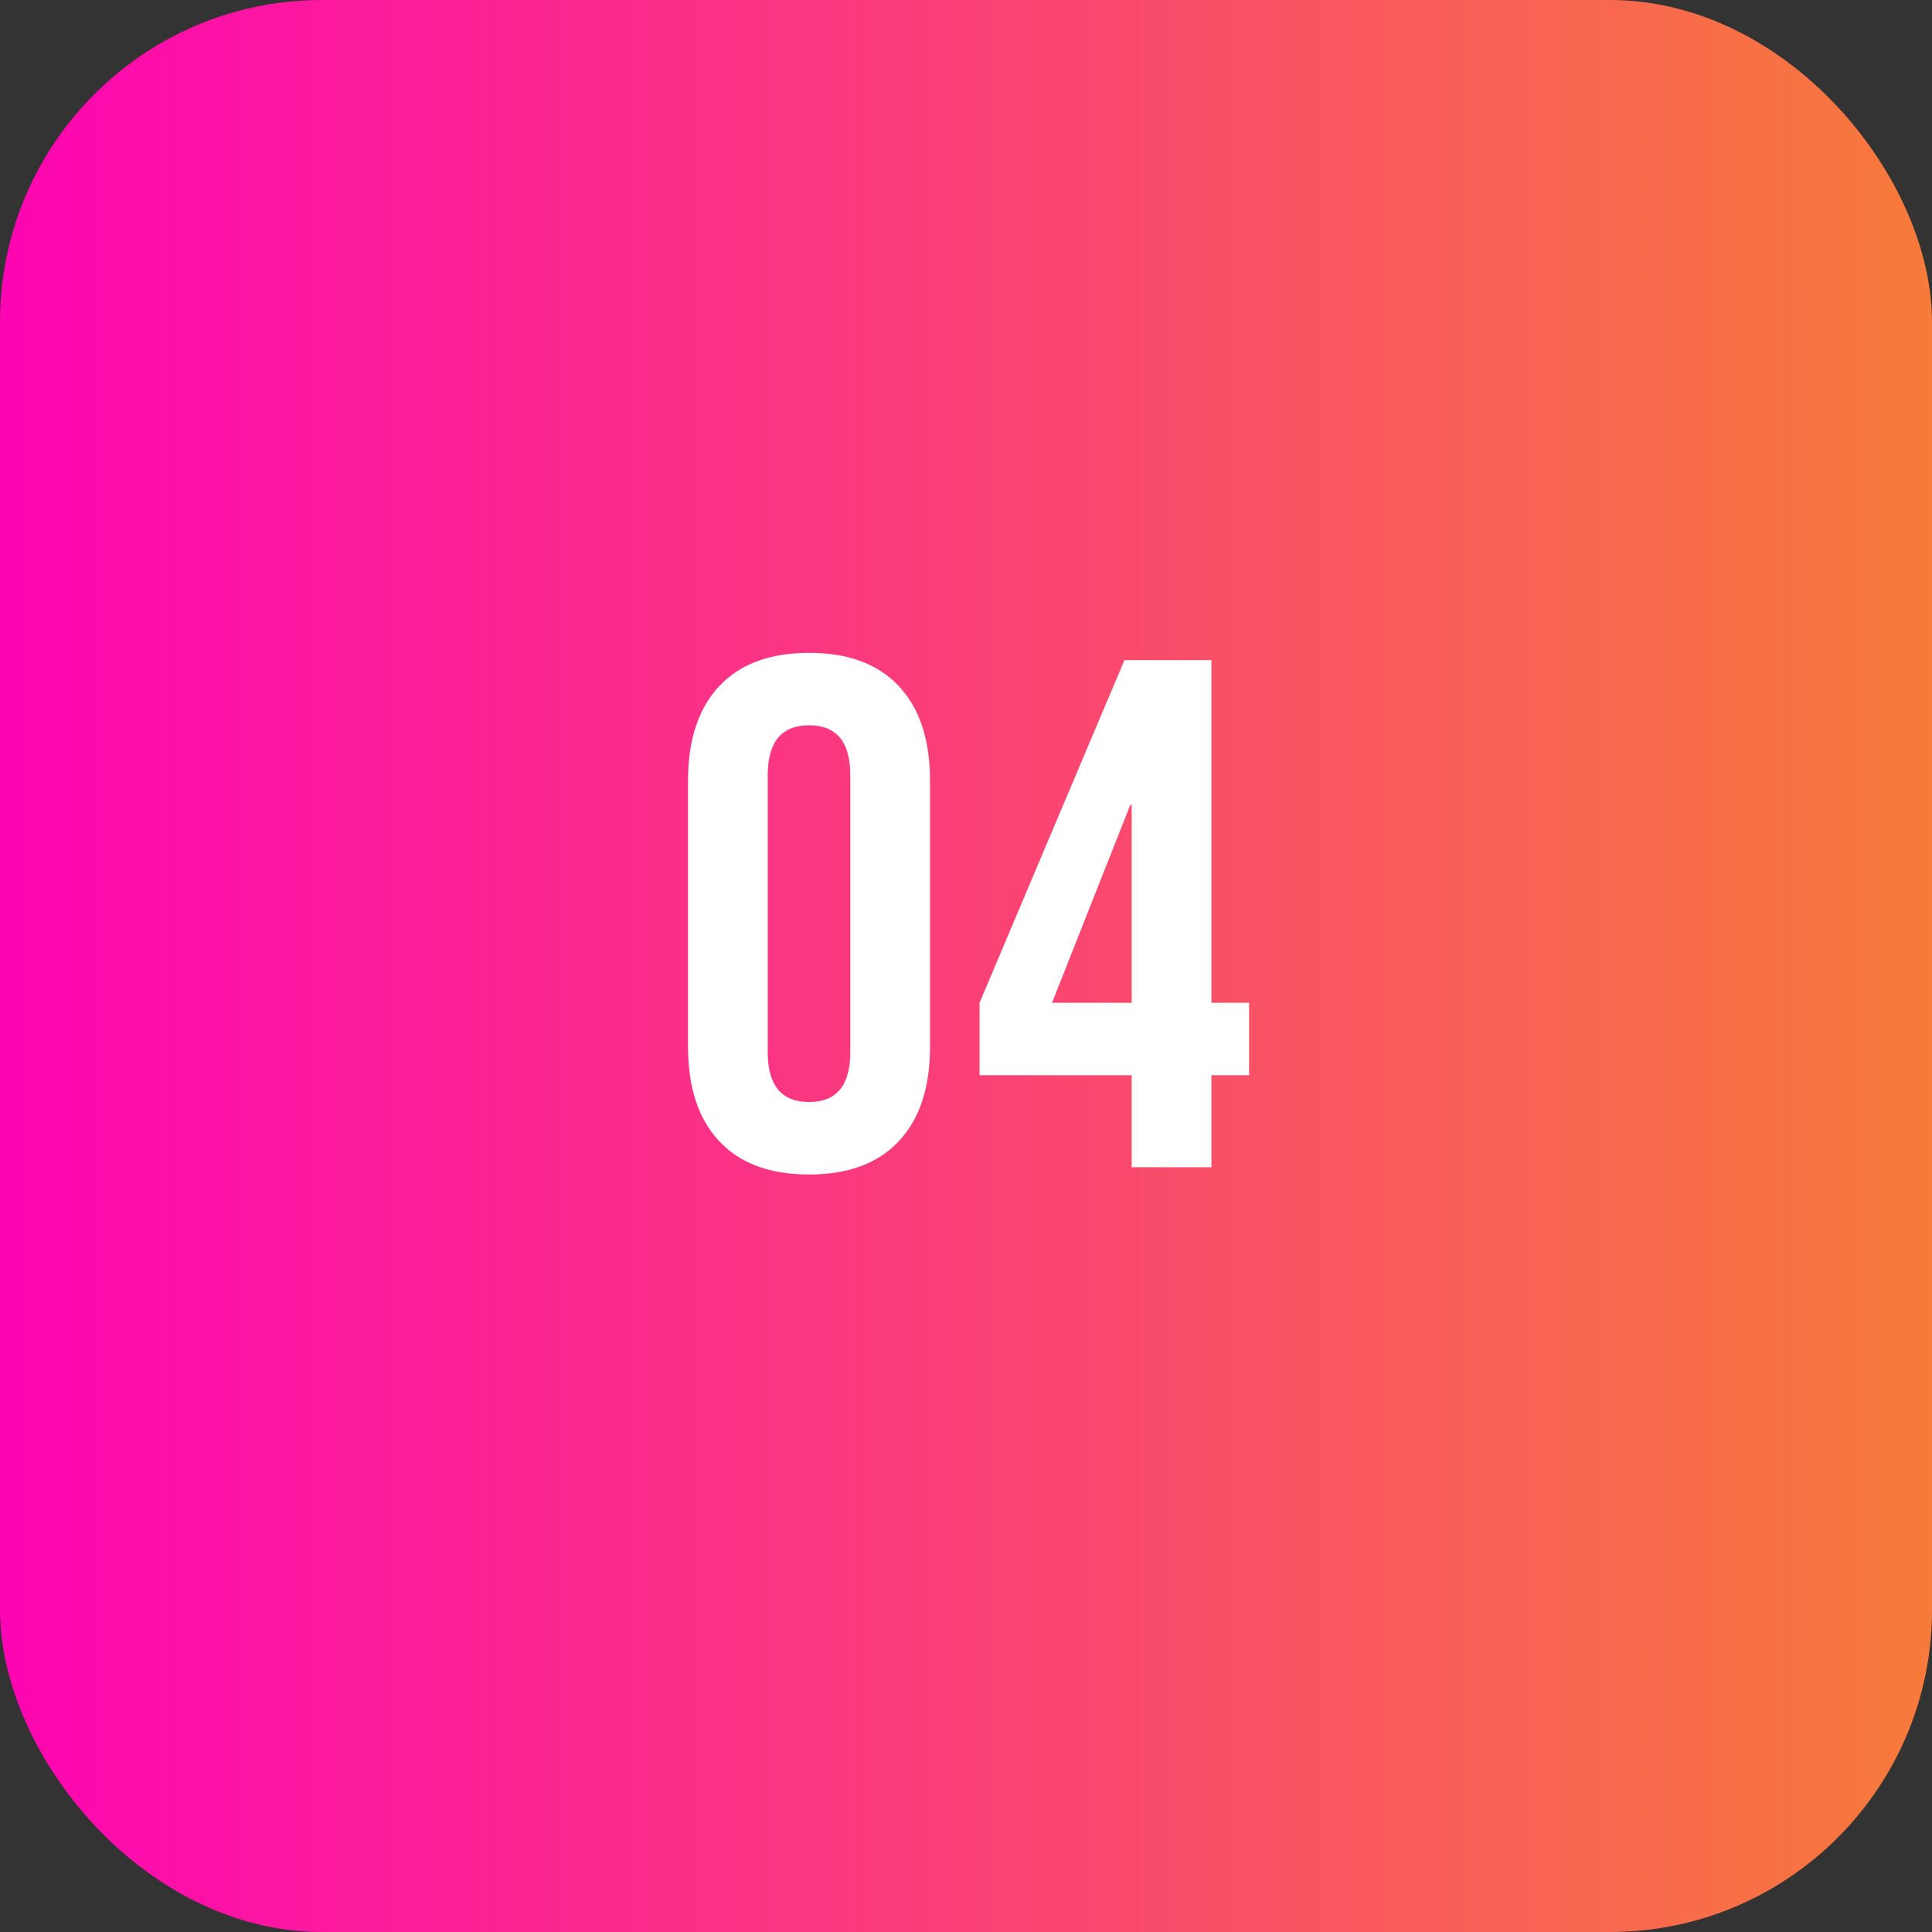
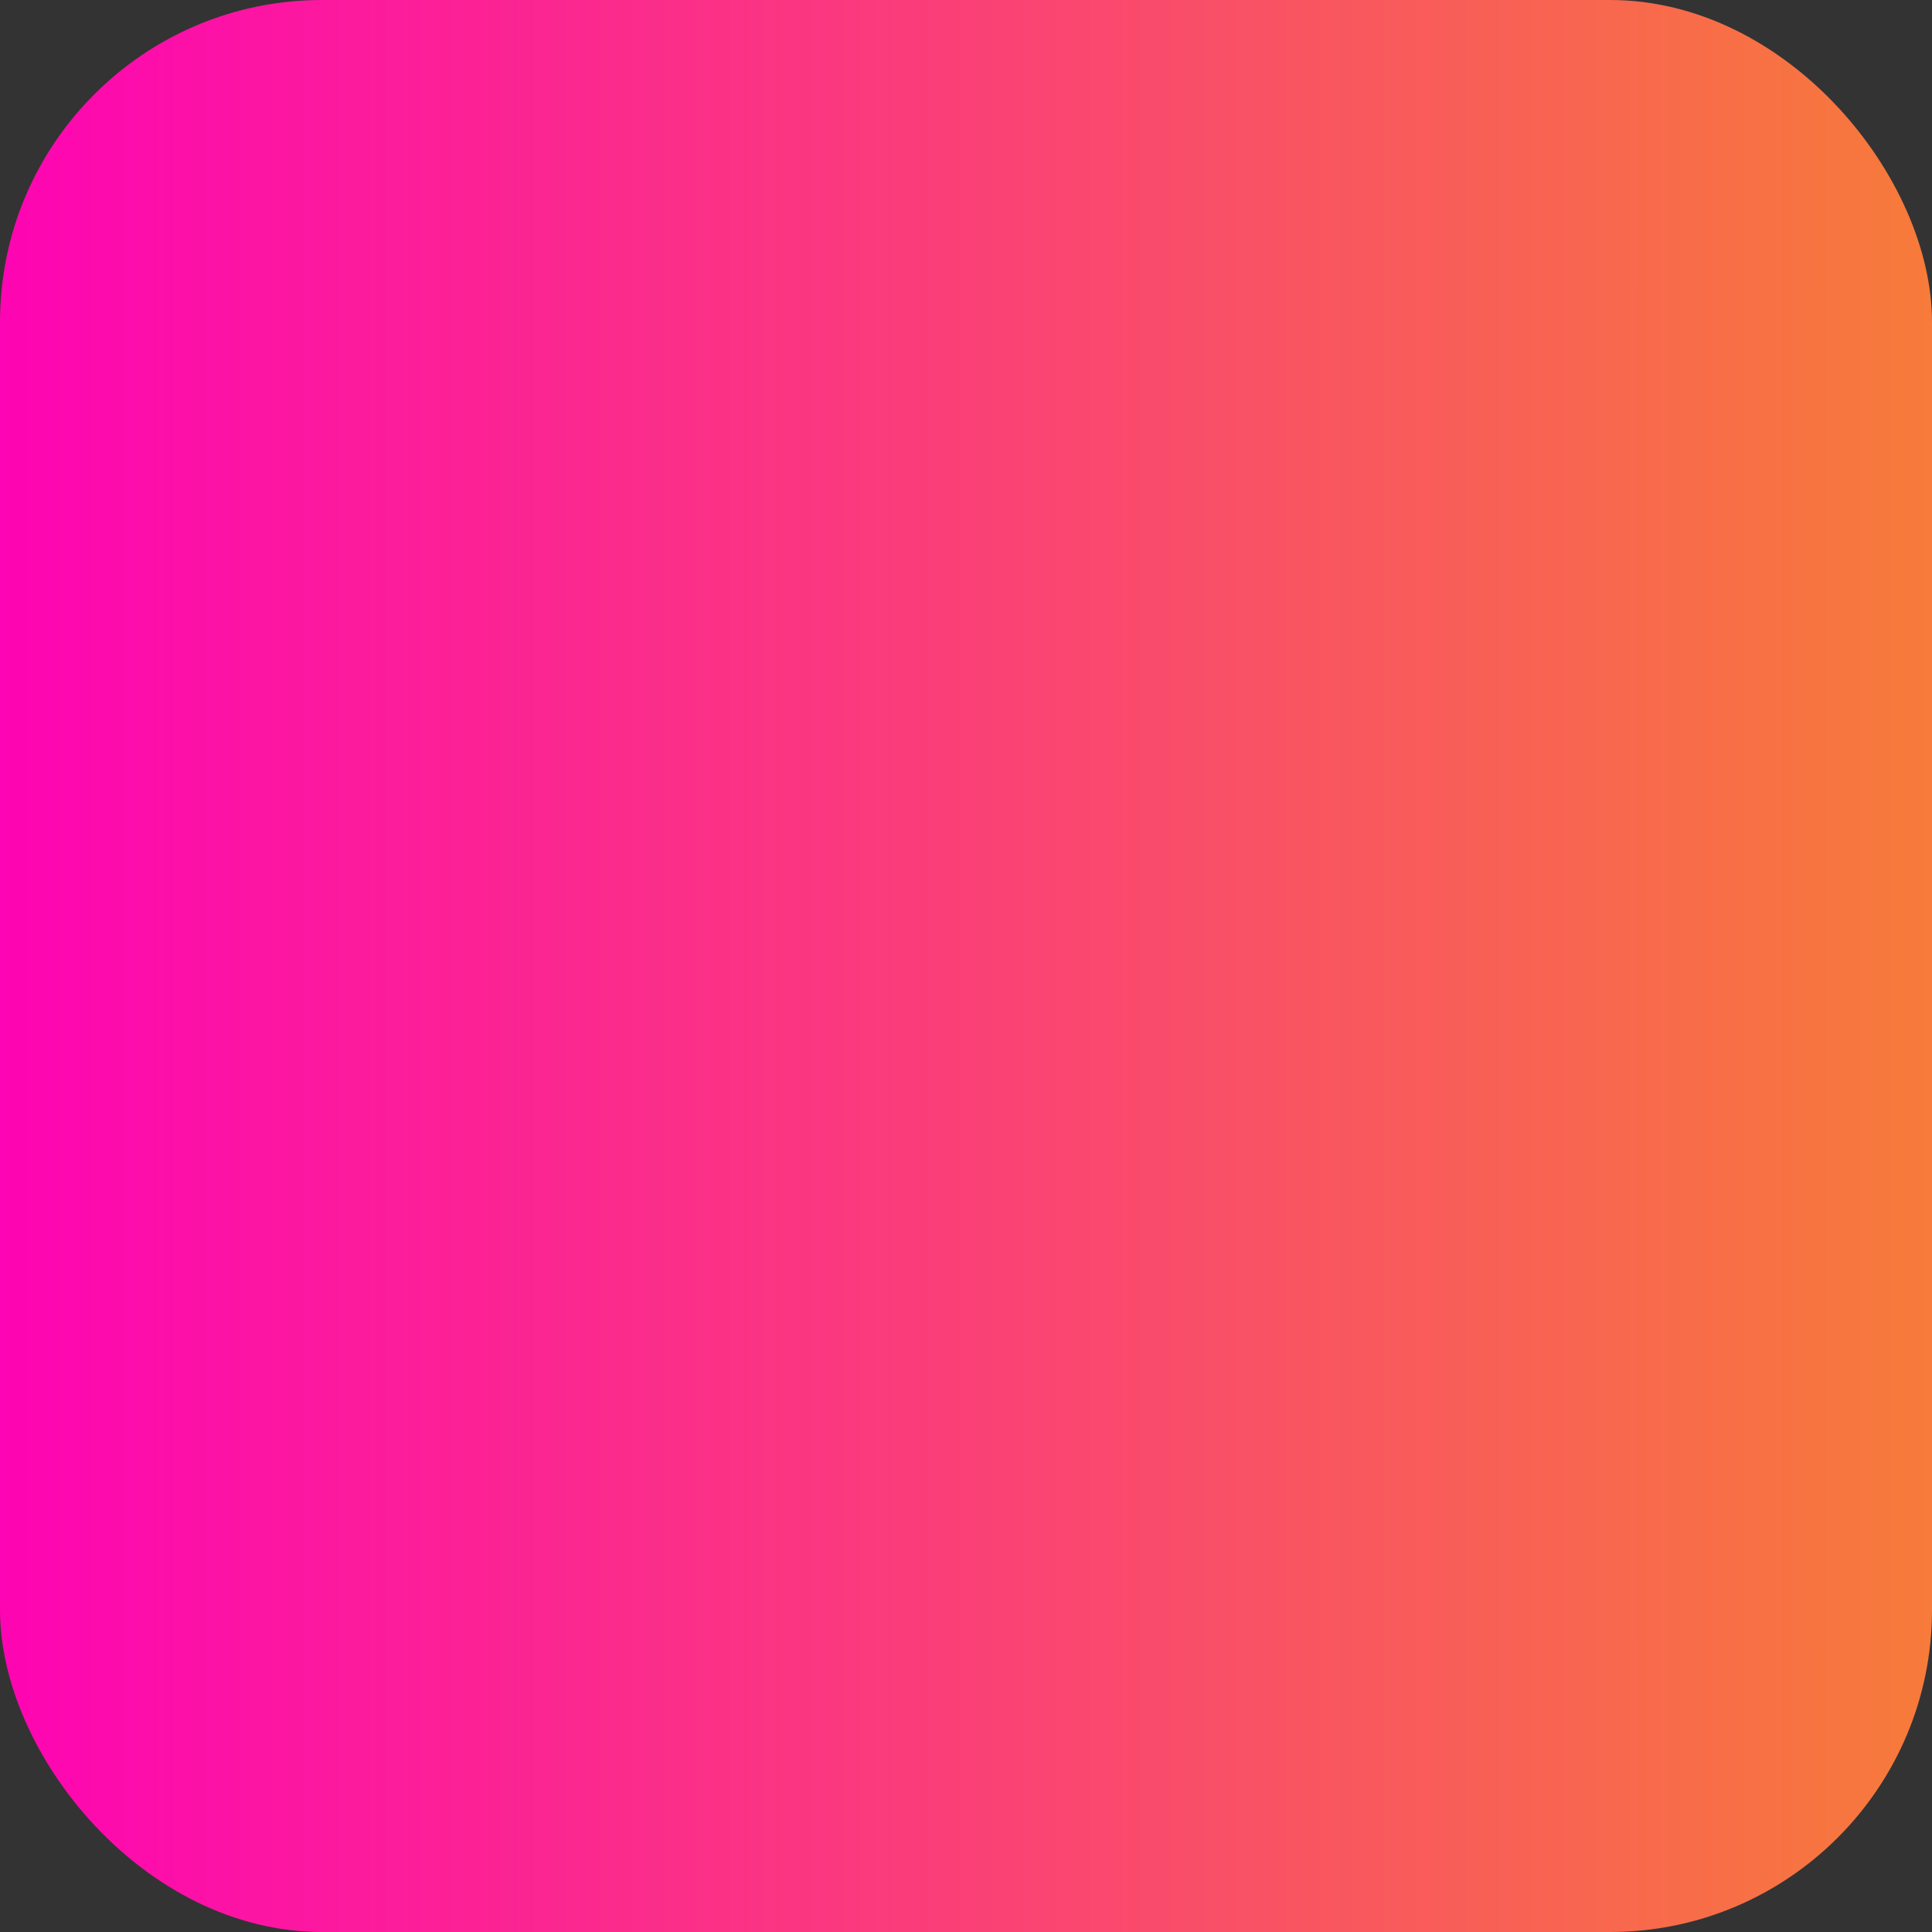
<svg xmlns="http://www.w3.org/2000/svg" width="48" height="48" viewBox="0 0 48 48" fill="none">
  <rect x="0" y="0" width="48" height="48" fill="#333333" stroke="none" />
  <rect width="48" height="48" rx="8" fill="url(#paint0_linear_5272_99)" />
-   <path d="M20.1 29.18C19.128 29.18 18.384 28.904 17.868 28.352C17.352 27.8 17.094 27.02 17.094 26.012V19.388C17.094 18.38 17.352 17.6 17.868 17.048C18.384 16.496 19.128 16.22 20.1 16.22C21.072 16.22 21.816 16.496 22.332 17.048C22.848 17.6 23.106 18.38 23.106 19.388V26.012C23.106 27.02 22.848 27.8 22.332 28.352C21.816 28.904 21.072 29.18 20.1 29.18ZM20.1 27.38C20.784 27.38 21.126 26.966 21.126 26.138V19.262C21.126 18.434 20.784 18.02 20.1 18.02C19.416 18.02 19.074 18.434 19.074 19.262V26.138C19.074 26.966 19.416 27.38 20.1 27.38ZM28.117 26.714H24.337V24.914L27.937 16.4H30.097V24.914H31.033V26.714H30.097V29H28.117V26.714ZM28.117 24.914V20H28.081L26.137 24.914H28.117Z" fill="white" />
  <defs>
    <linearGradient id="paint0_linear_5272_99" x1="0.061" y1="24.061" x2="48" y2="24.061" gradientUnits="userSpaceOnUse">
      <stop stop-color="#FD05B3" />
      <stop offset="1" stop-color="#F77B3A" />
    </linearGradient>
  </defs>
</svg>